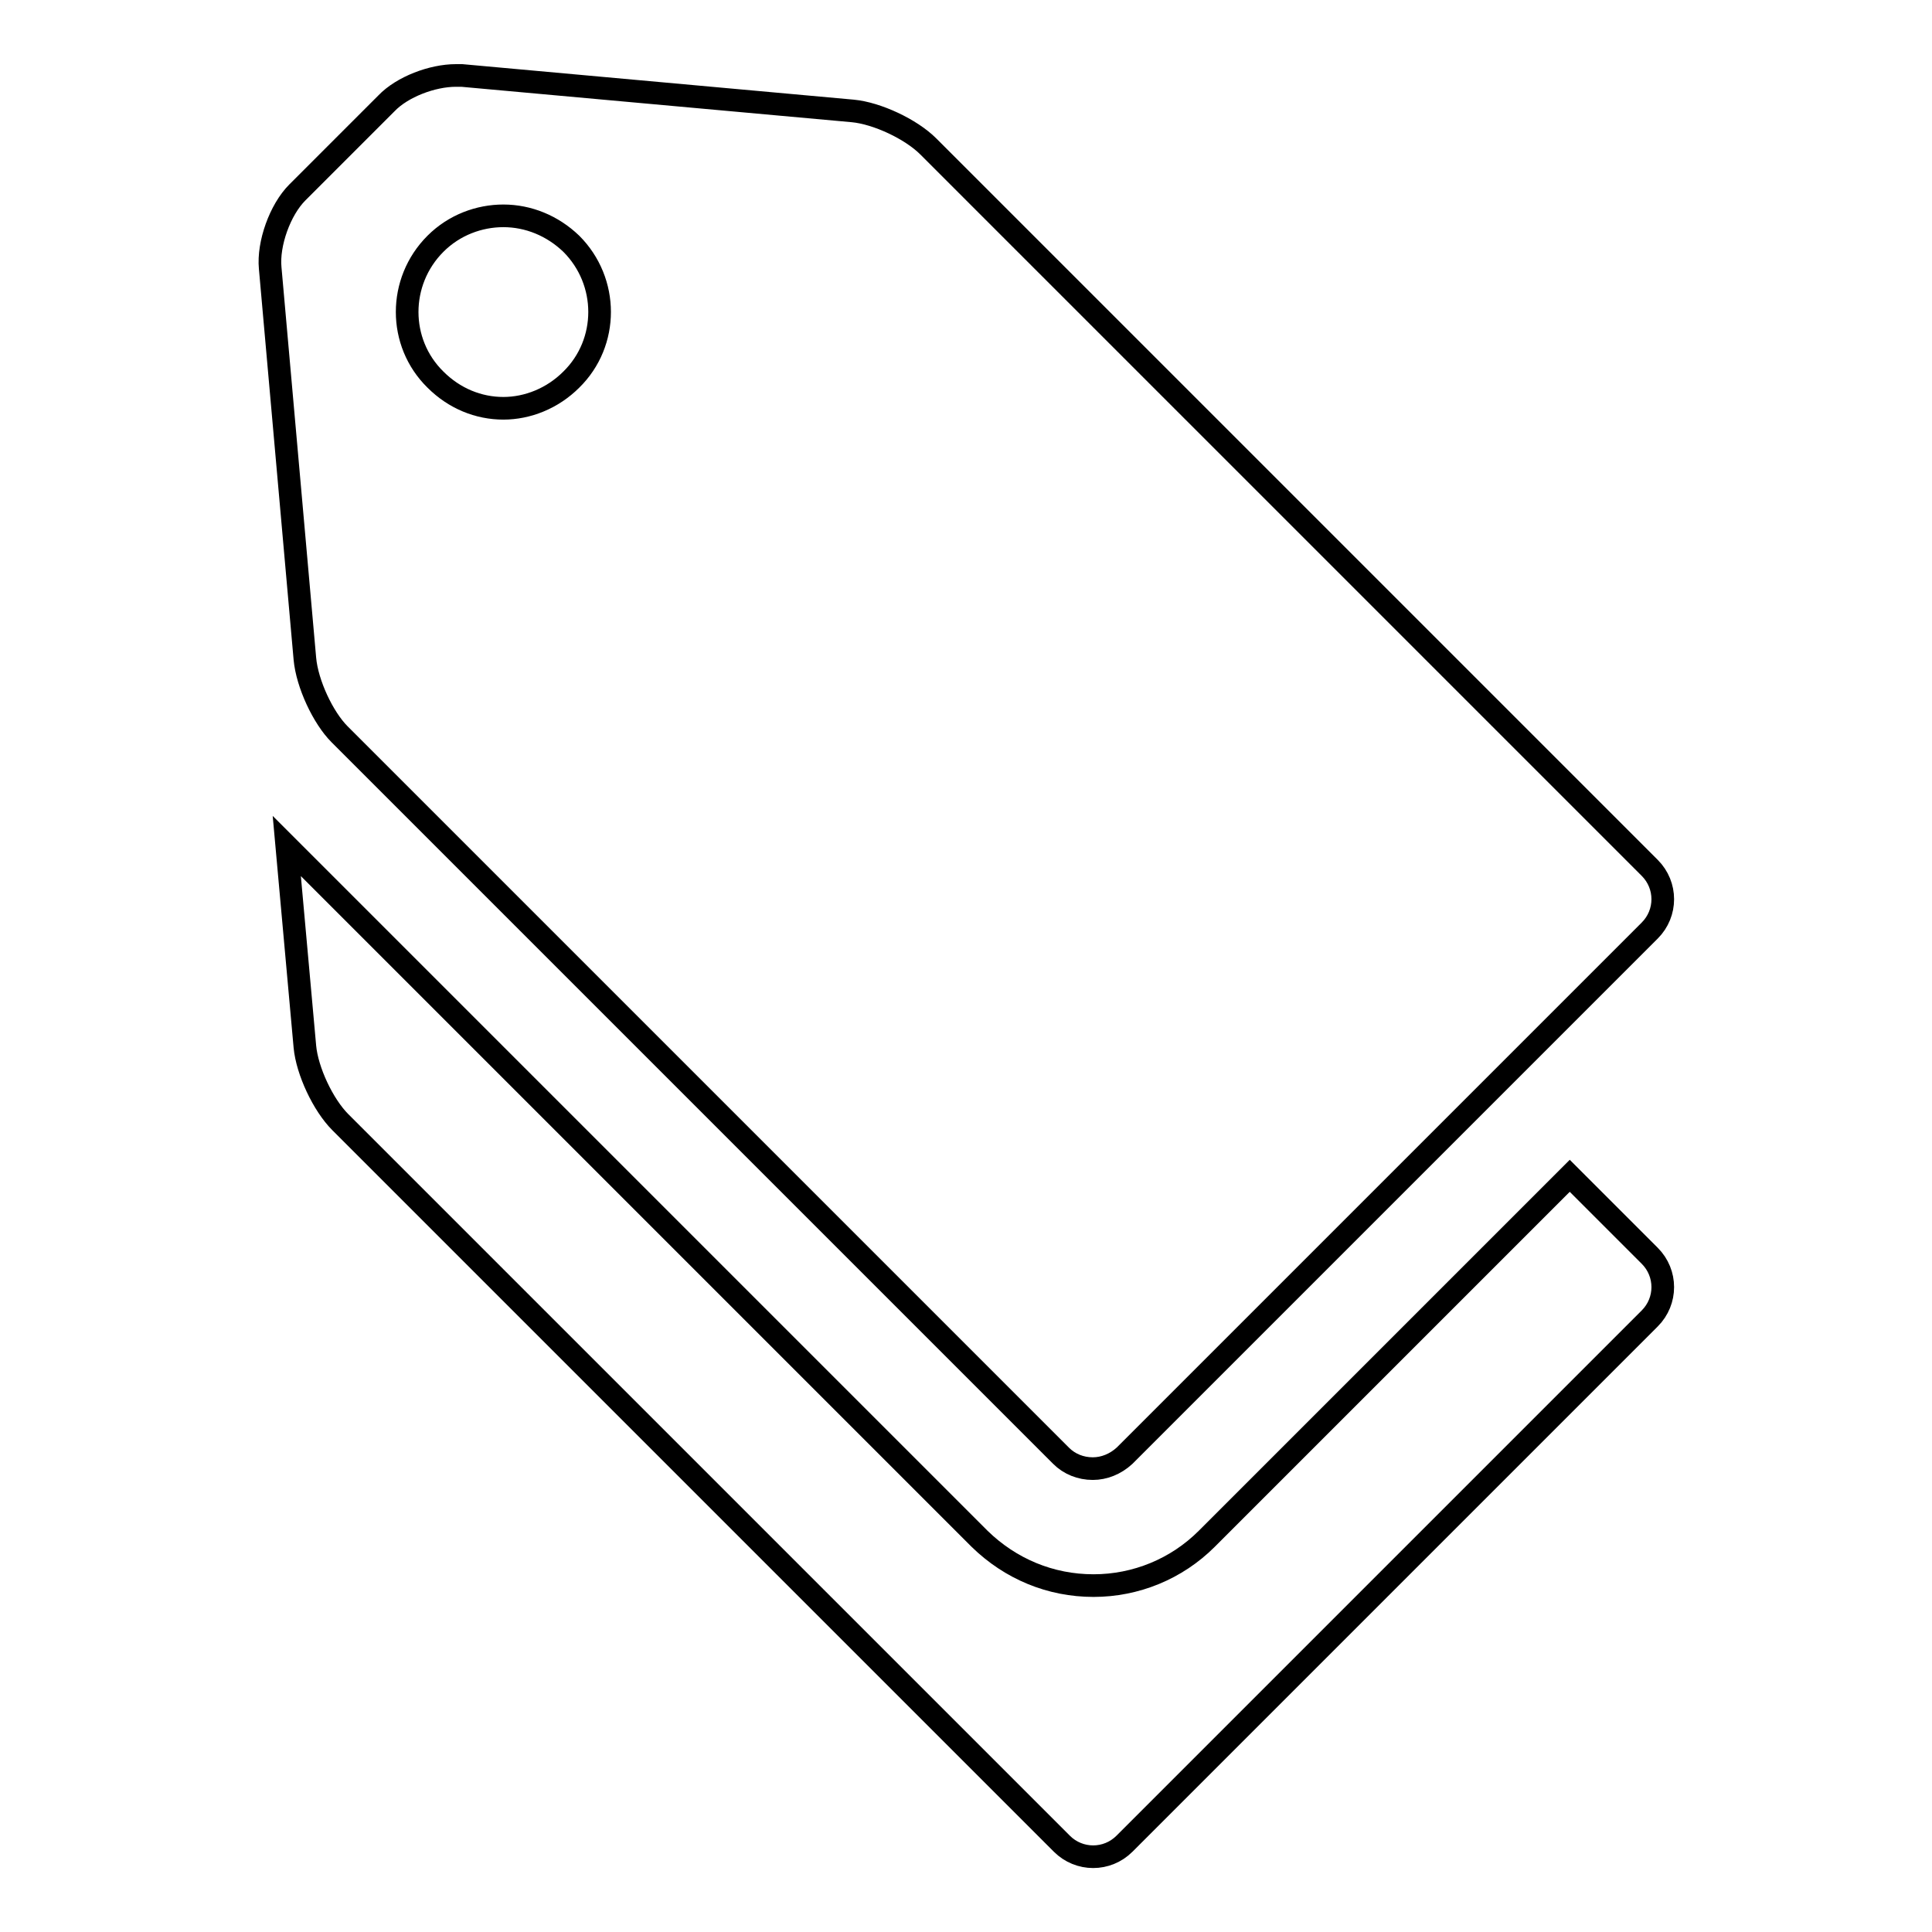
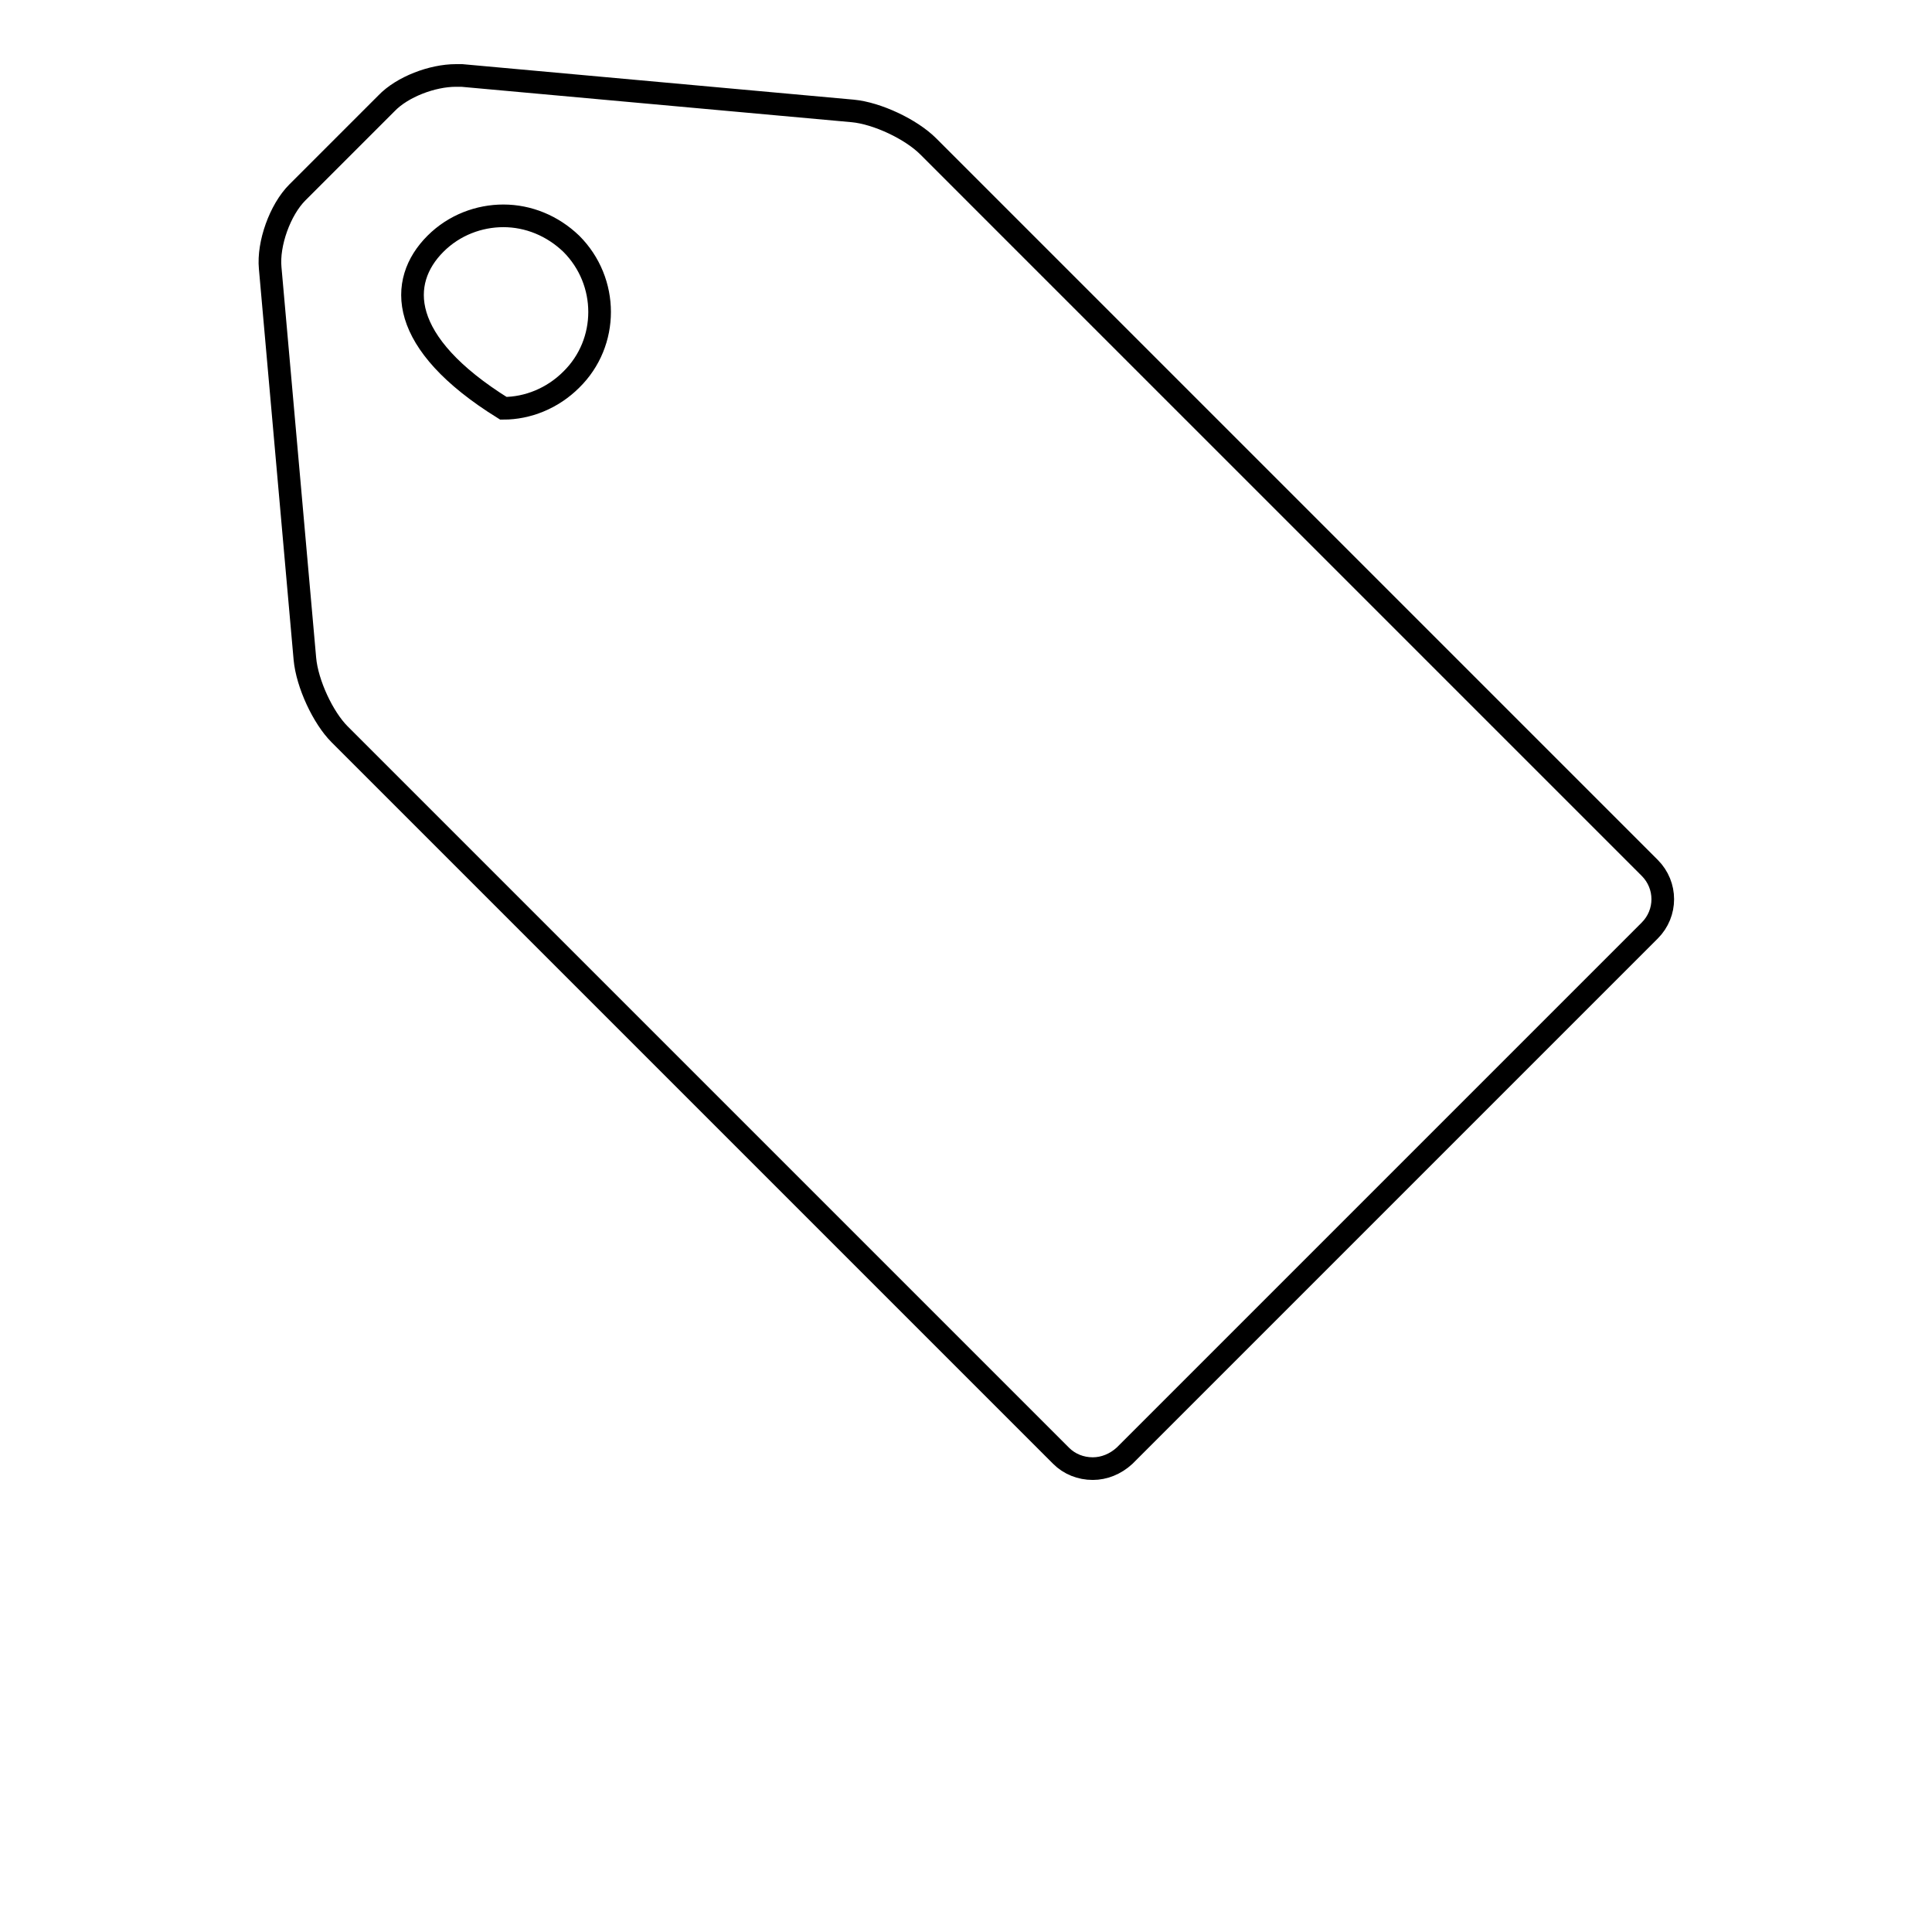
<svg xmlns="http://www.w3.org/2000/svg" version="1.1" x="0px" y="0px" viewBox="0 0 256 256" enable-background="new 0 0 256 256" xml:space="preserve">
  <g>
    <g>
-       <path stroke-width="3" fill-opacity="0" stroke="#000000" d="M208,155.8l-48.1,48.1c-4,4-9.4,6.2-15,6.2c-5.7,0-11-2.2-15.1-6.2L38,112.1l2.4,26.6c0.3,3.2,2.4,7.7,4.7,10l95.6,95.6c2.3,2.3,6,2.3,8.3,0l69.6-69.6c2.3-2.3,2.3-6,0-8.3L208,155.8z" />
-       <path stroke-width="3" fill-opacity="0" stroke="#000000" d="M45,97.3l95.6,95.6c1.1,1.1,2.6,1.7,4.2,1.7c1.5,0,3-0.6,4.2-1.7l69.6-69.6c2.3-2.3,2.3-6,0-8.3l-95.6-95.6c-2.3-2.3-6.8-4.4-10-4.7L61.2,10c-0.2,0-0.5,0-0.8,0c-3.1,0-7.1,1.5-9.2,3.7L39.4,25.5c-2.3,2.3-3.9,6.8-3.6,10l4.6,51.8C40.7,90.6,42.8,95.1,45,97.3z M57.7,32.3c2.5-2.5,5.8-3.7,9-3.7c3.3,0,6.5,1.3,9,3.7c5,5,5,13.1,0,18c-2.5,2.5-5.8,3.8-9,3.8c-3.3,0-6.5-1.3-9-3.8C52.7,45.4,52.7,37.3,57.7,32.3z" />
+       <path stroke-width="3" fill-opacity="0" stroke="#000000" d="M45,97.3l95.6,95.6c1.1,1.1,2.6,1.7,4.2,1.7c1.5,0,3-0.6,4.2-1.7l69.6-69.6c2.3-2.3,2.3-6,0-8.3l-95.6-95.6c-2.3-2.3-6.8-4.4-10-4.7L61.2,10c-0.2,0-0.5,0-0.8,0c-3.1,0-7.1,1.5-9.2,3.7L39.4,25.5c-2.3,2.3-3.9,6.8-3.6,10l4.6,51.8C40.7,90.6,42.8,95.1,45,97.3z M57.7,32.3c2.5-2.5,5.8-3.7,9-3.7c3.3,0,6.5,1.3,9,3.7c5,5,5,13.1,0,18c-2.5,2.5-5.8,3.8-9,3.8C52.7,45.4,52.7,37.3,57.7,32.3z" />
    </g>
  </g>
</svg>